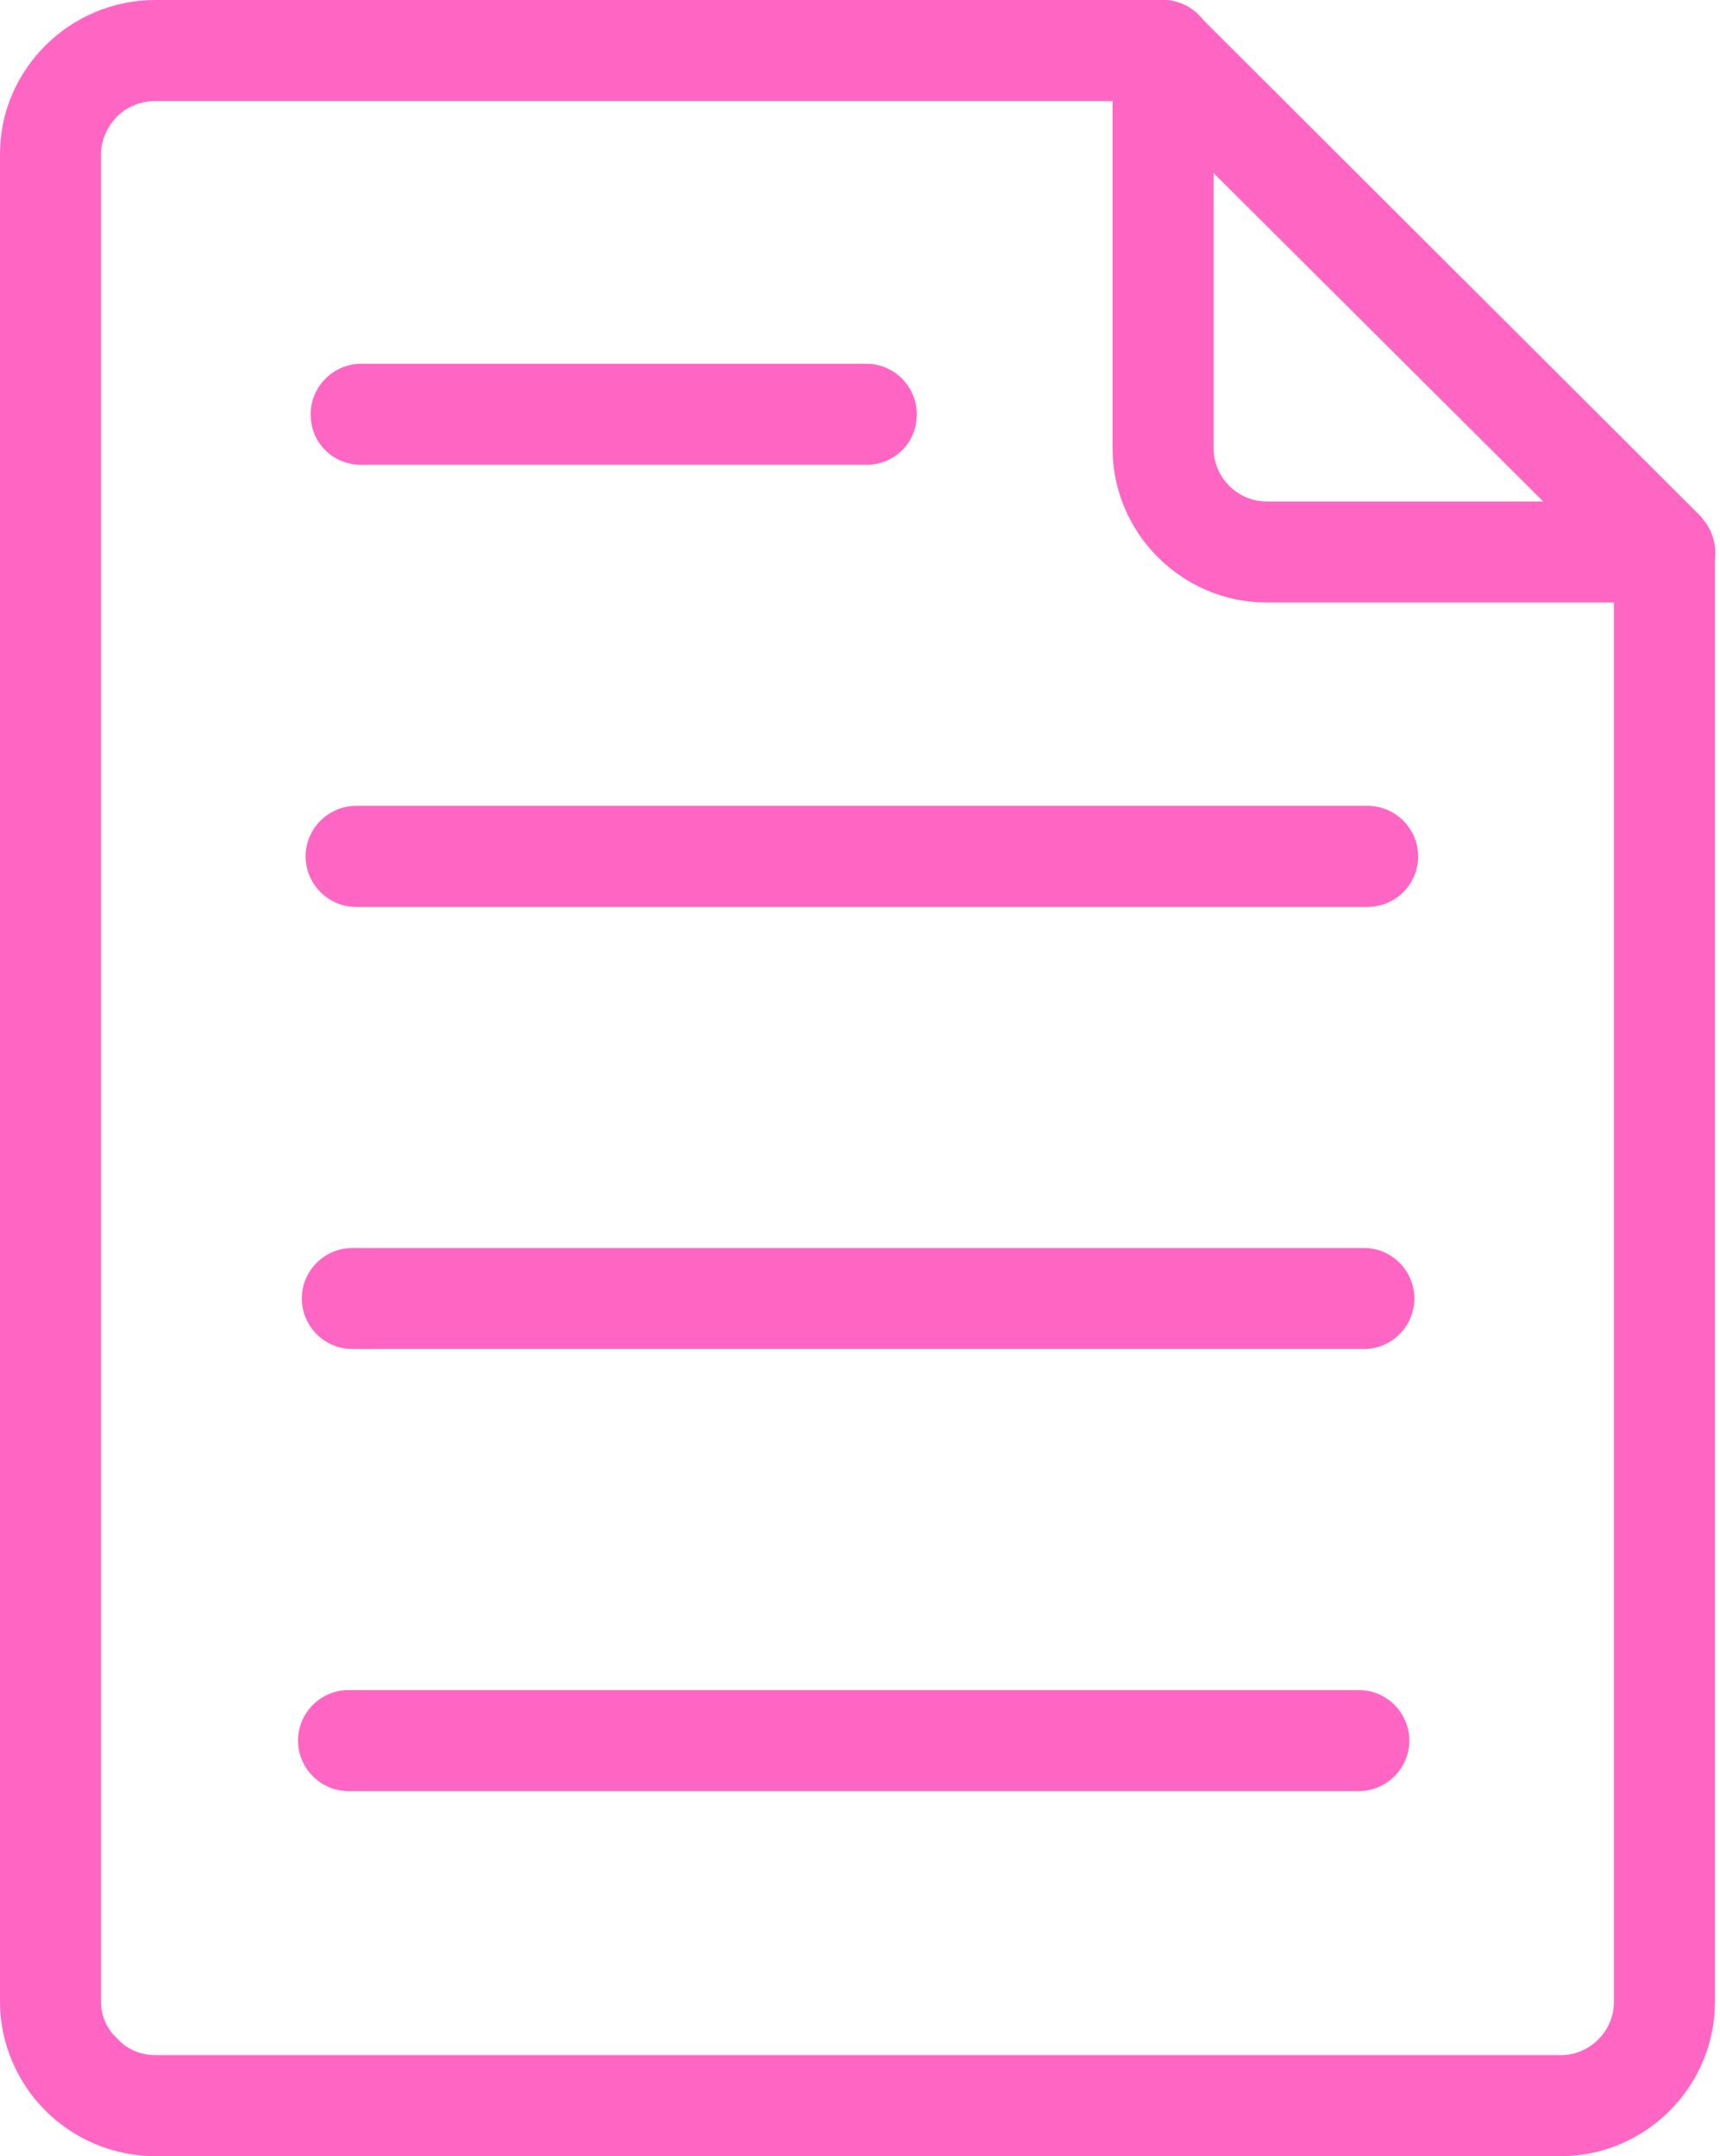
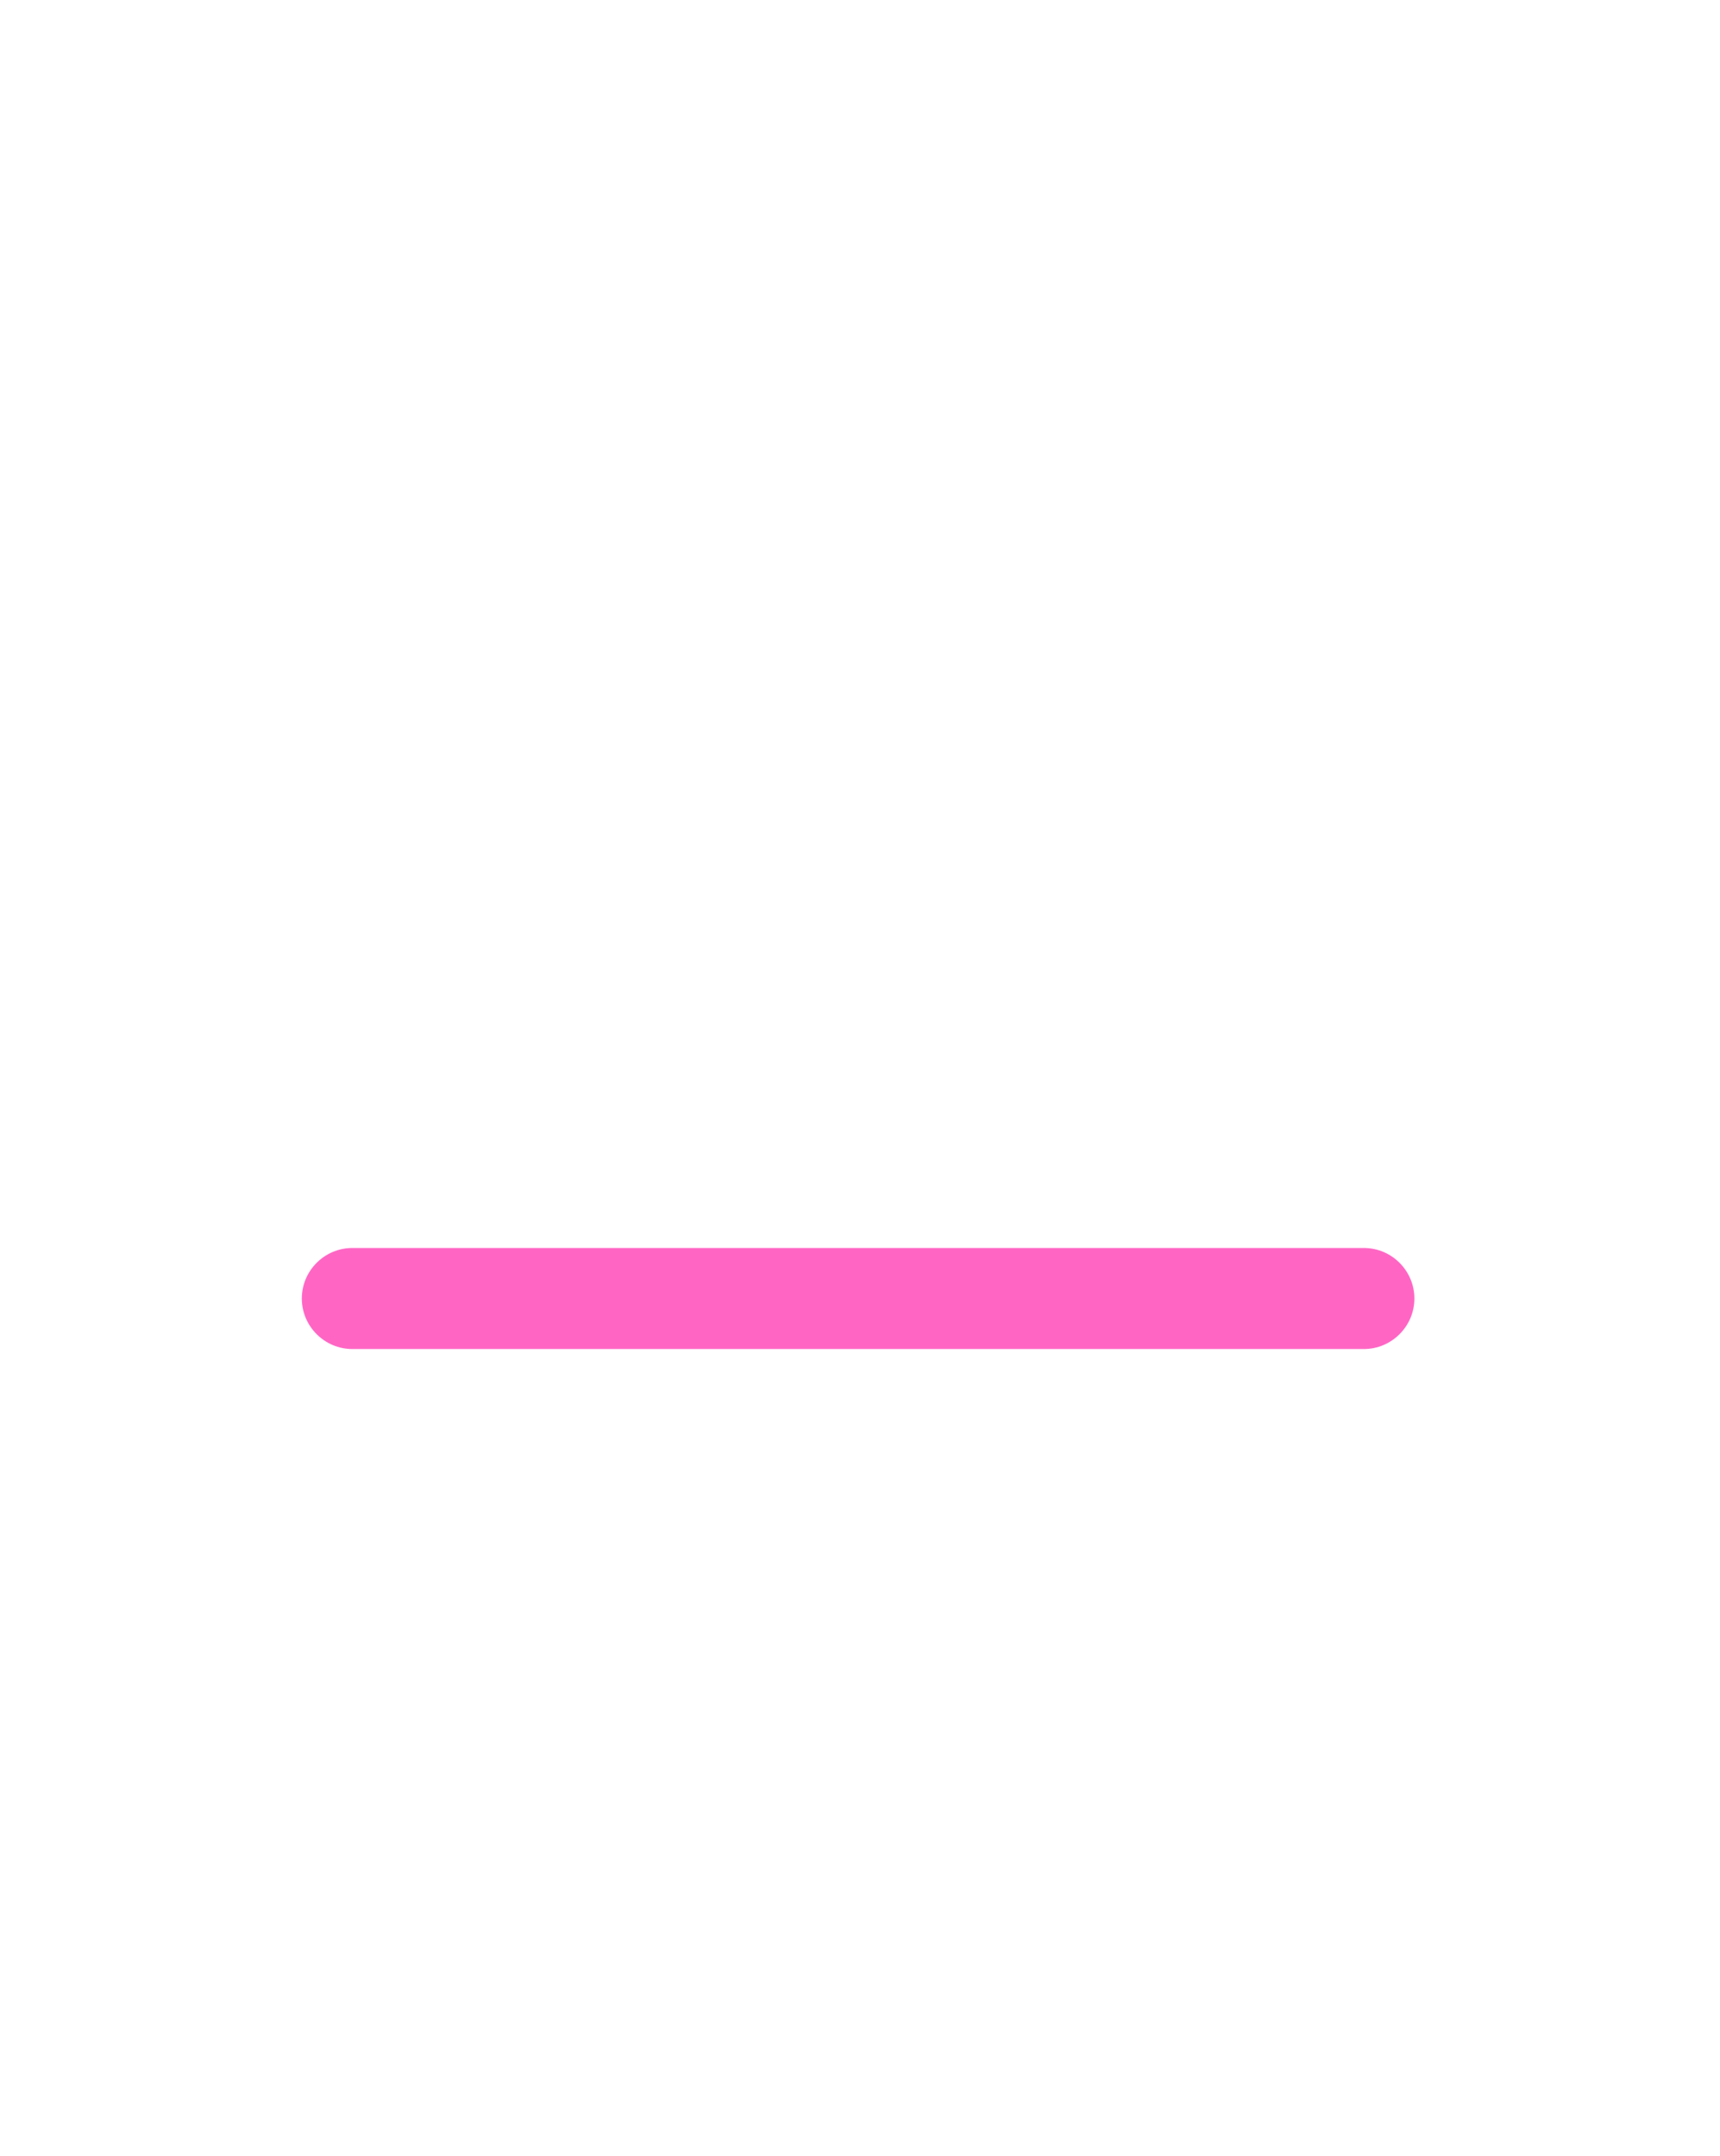
<svg xmlns="http://www.w3.org/2000/svg" clip-rule="evenodd" fill="#ff66c4" fill-rule="evenodd" height="1707" image-rendering="optimizeQuality" preserveAspectRatio="xMidYMid meet" shape-rendering="geometricPrecision" text-rendering="geometricPrecision" version="1" viewBox="174.0 0.0 1362.0 1707.0" width="1362" zoomAndPan="magnify">
  <g fill-rule="nonzero" id="change1_1">
-     <path d="M1532 438c0,-23 -18,-40 -40,-40 -22,0 -40,17 -40,40l0 1147c0,23 -19,42 -42,42l-1113 0c-12,0 -23,-5 -30,-13 -8,-7 -13,-18 -13,-29l0 -1463c0,-11 5,-22 13,-30 7,-7 18,-12 30,-12l798 0c22,0 40,-18 40,-40 0,-22 -18,-40 -40,-40l-798 0c-34,0 -65,14 -87,36 -22,22 -36,52 -36,86l0 1463c0,33 14,64 36,86 22,22 53,36 87,36l1113 0c67,0 122,-55 122,-122l0 -1147z" fill="inherit" />
-     <path d="M450 1338c-22,0 -40,18 -40,40 0,22 18,40 40,40l800 0c22,0 40,-18 40,-40 0,-22 -18,-40 -40,-40l-800 0z" fill="inherit" />
    <path d="M453 988c-22,0 -40,18 -40,40 0,22 18,40 40,40l801 0c22,0 40,-18 40,-40 0,-22 -18,-40 -40,-40l-801 0z" fill="inherit" />
-     <path d="M456 638c-22,0 -40,18 -40,40 0,22 18,40 40,40l801 0c22,0 40,-18 40,-40 0,-22 -18,-40 -40,-40l-801 0z" fill="inherit" />
-     <path d="M460 288c-22,0 -40,18 -40,40 0,23 18,40 40,40l400 0c22,0 40,-17 40,-40 0,-22 -18,-40 -40,-40l-400 0z" fill="inherit" />
-     <path d="M1520 408c2,2 3,4 4,5 12,16 11,38 -3,53 -9,8 -20,12 -31,11l-313 0c-67,0 -122,-55 -122,-122l0 -315c0,-22 18,-40 40,-40 11,0 21,5 28,12l397 396zm-343 -11l219 0 -261 -260 0 218c0,23 19,42 42,42z" fill="inherit" />
  </g>
</svg>